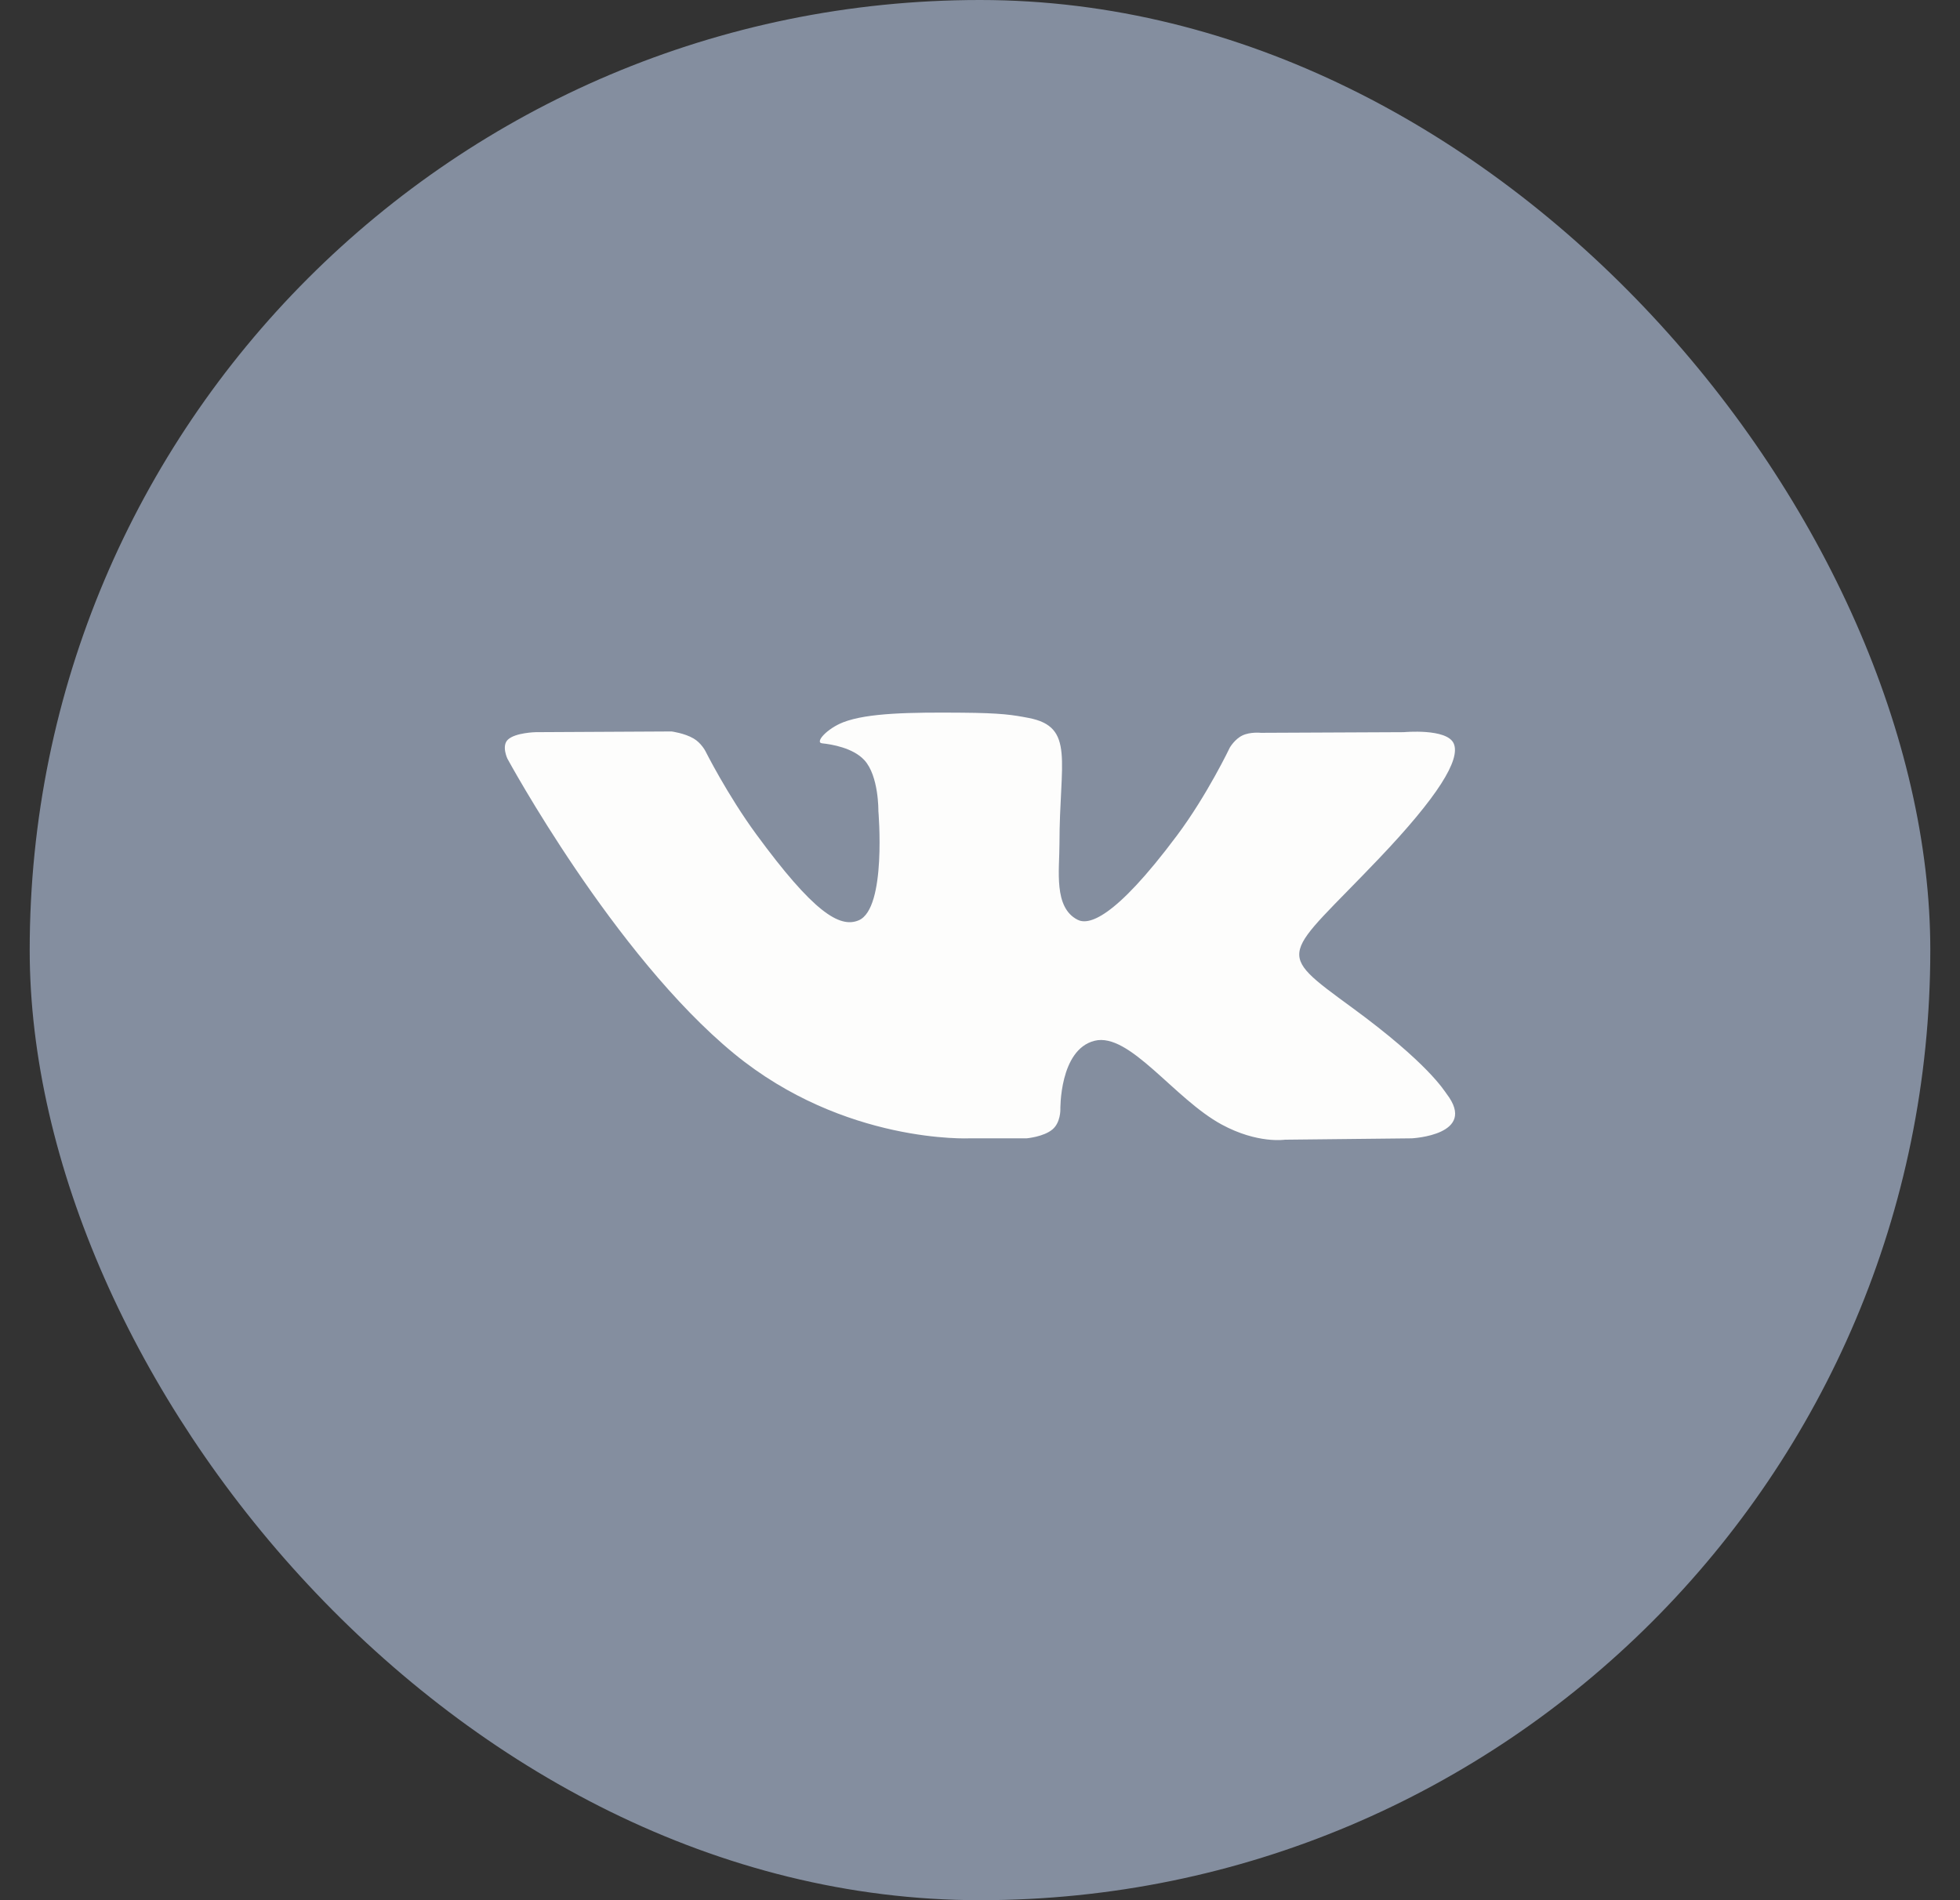
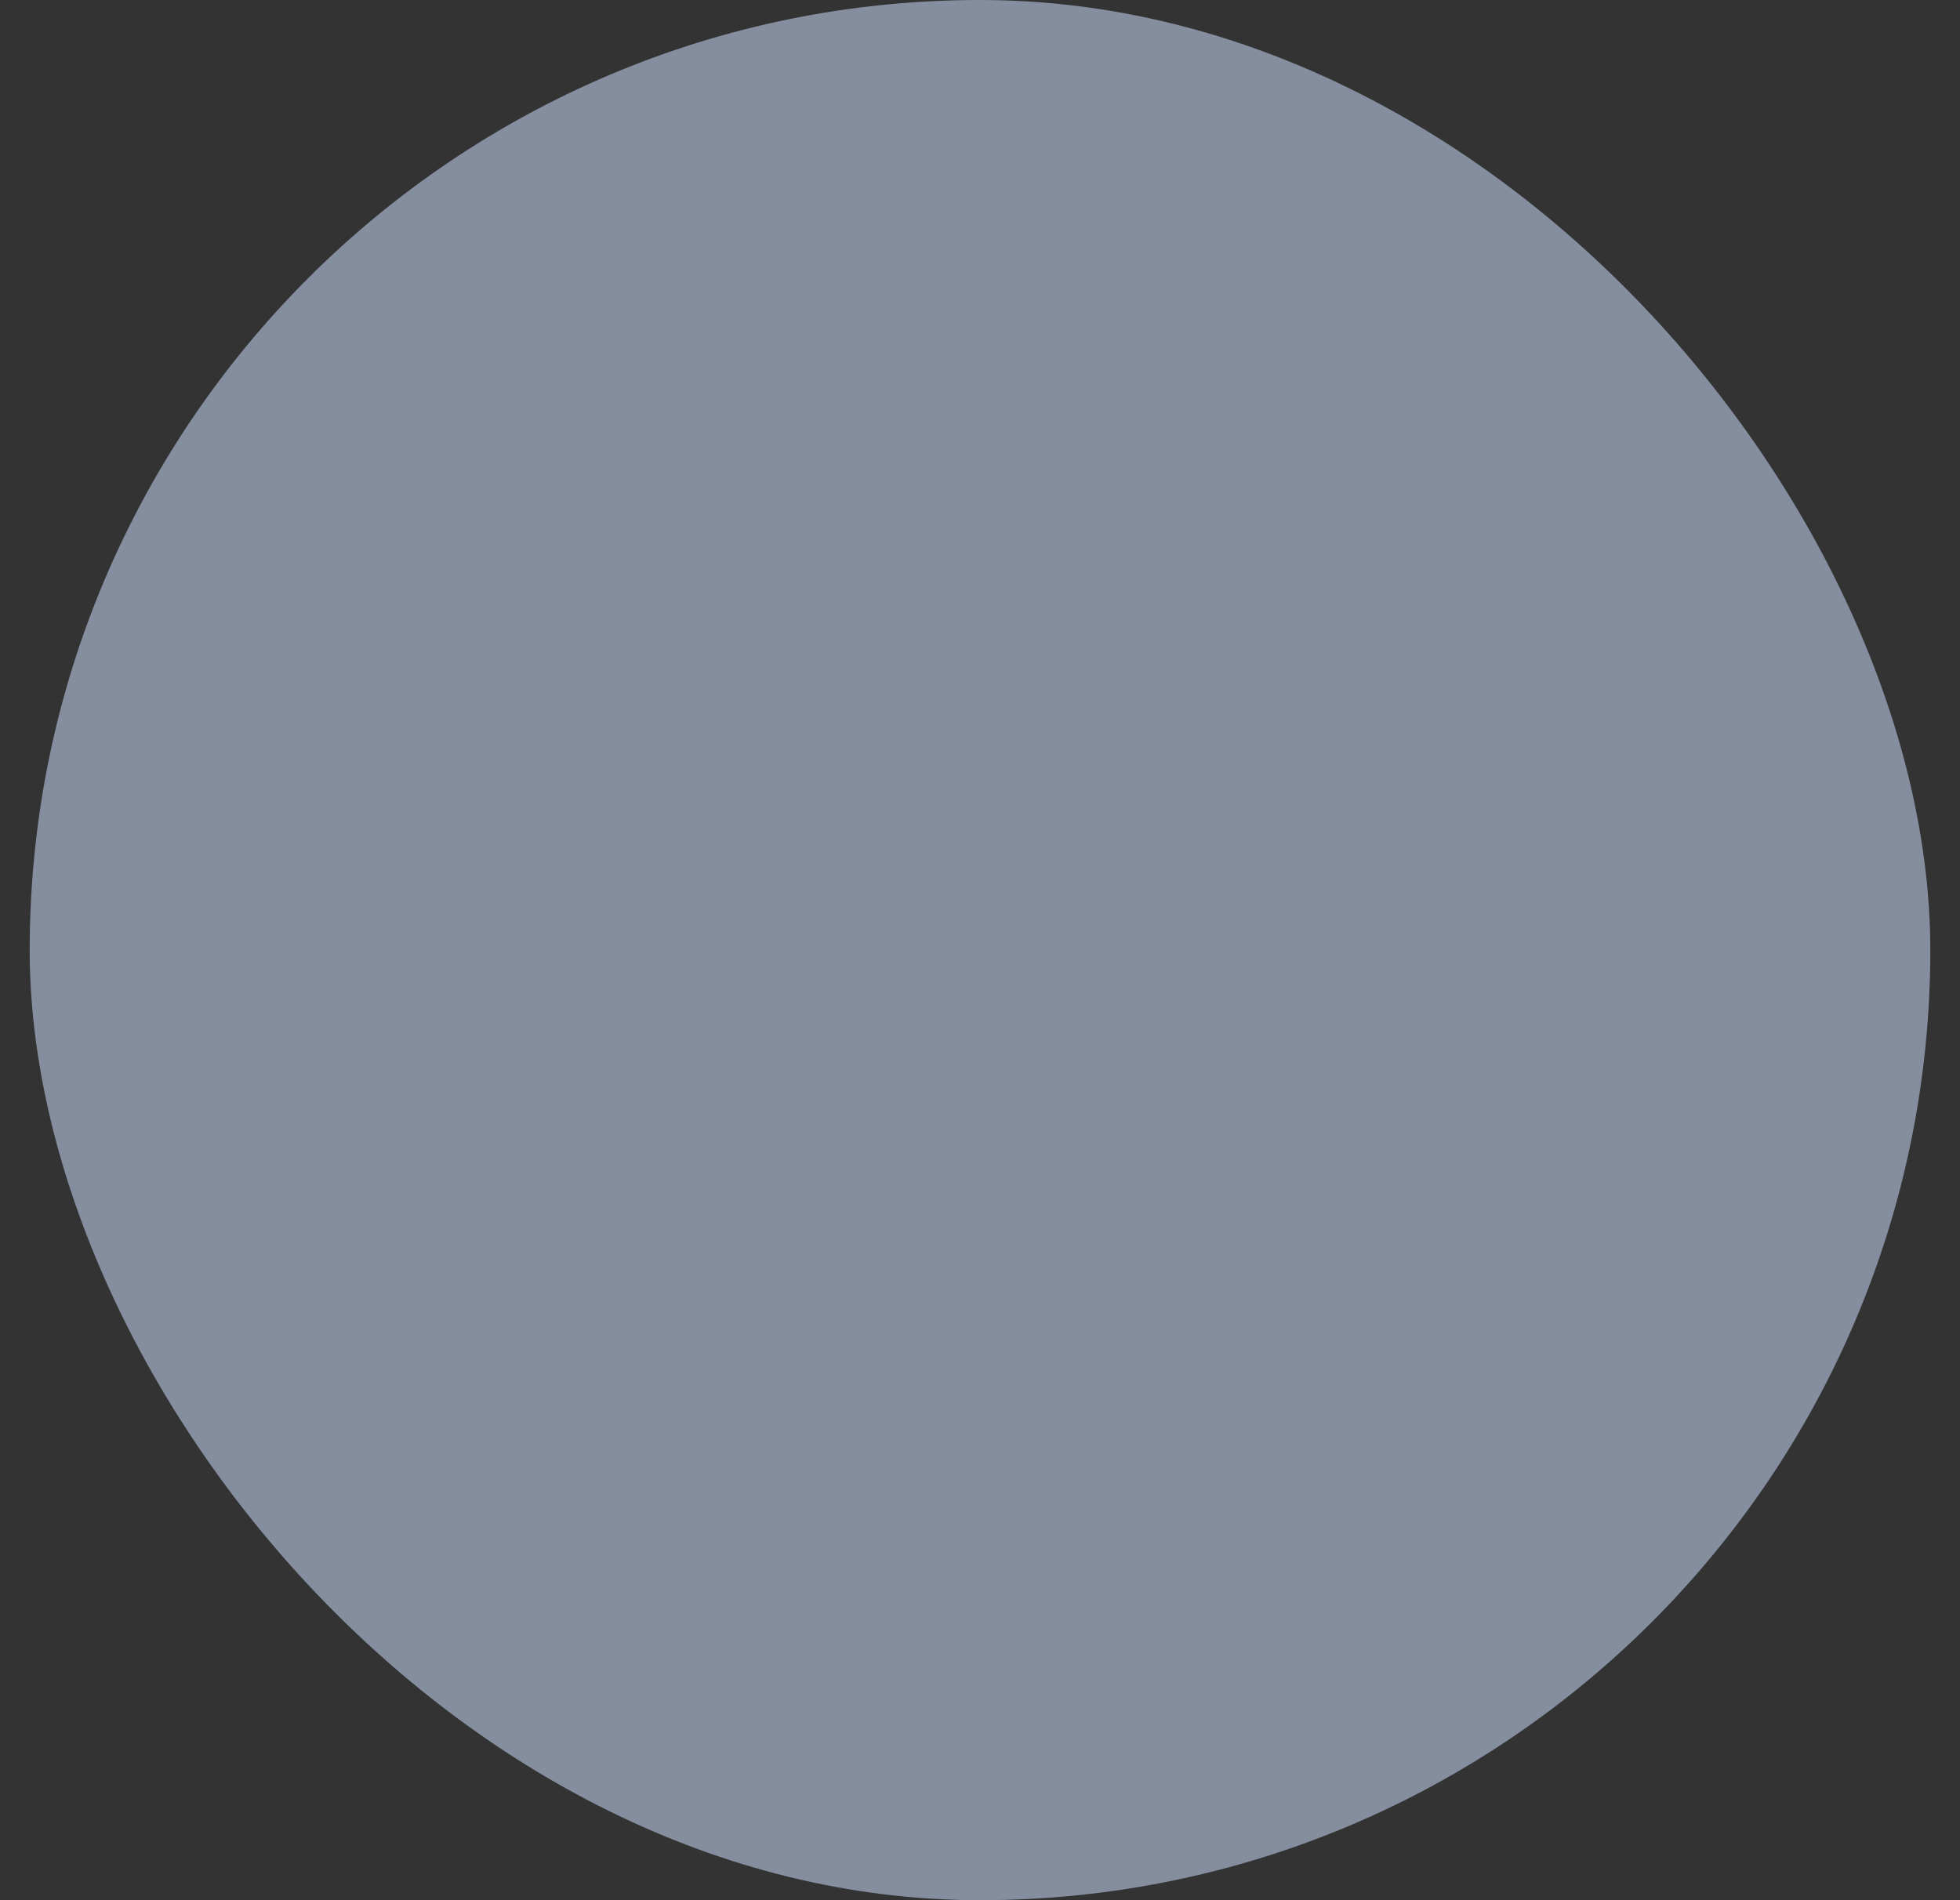
<svg xmlns="http://www.w3.org/2000/svg" width="33" height="32" viewBox="0 0 33 32" fill="none">
  <rect x="0" y="0" width="33" height="32" fill="#333333" stroke="none" />
  <rect x="0.5" width="32" height="32" rx="16" fill="#848E9F" />
-   <path fill-rule="evenodd" clip-rule="evenodd" d="M16.328 19.17H17.285C17.285 19.17 17.573 19.145 17.721 19.019C17.857 18.904 17.853 18.688 17.853 18.688C17.853 18.688 17.834 17.676 18.429 17.527C19.017 17.38 19.77 18.505 20.57 18.938C21.174 19.265 21.633 19.193 21.633 19.193L23.77 19.17C23.77 19.17 24.887 19.115 24.357 18.422C24.314 18.366 24.049 17.91 22.769 16.972C21.429 15.991 21.608 16.15 23.222 14.453C24.205 13.42 24.598 12.789 24.475 12.519C24.358 12.262 23.635 12.33 23.635 12.33L21.229 12.341C21.229 12.341 21.051 12.322 20.919 12.385C20.79 12.446 20.707 12.588 20.707 12.588C20.707 12.588 20.326 13.388 19.818 14.068C18.747 15.503 18.318 15.579 18.143 15.489C17.736 15.282 17.838 14.655 17.838 14.21C17.838 12.82 18.105 12.24 17.317 12.09C17.055 12.04 16.863 12.007 16.194 12.002C15.336 11.995 14.609 12.004 14.198 12.163C13.924 12.269 13.713 12.504 13.842 12.518C14.001 12.534 14.361 12.594 14.551 12.799C14.798 13.064 14.789 13.658 14.789 13.658C14.789 13.658 14.931 15.295 14.459 15.498C14.134 15.637 13.689 15.353 12.734 14.051C12.245 13.384 11.876 12.647 11.876 12.647C11.876 12.647 11.804 12.509 11.677 12.436C11.523 12.346 11.307 12.318 11.307 12.318L9.021 12.33C9.021 12.33 8.678 12.337 8.552 12.455C8.44 12.56 8.543 12.776 8.543 12.776C8.543 12.776 10.333 16.079 12.36 17.744C14.218 19.27 16.328 19.17 16.328 19.17Z" fill="#FDFDFC" />
</svg>